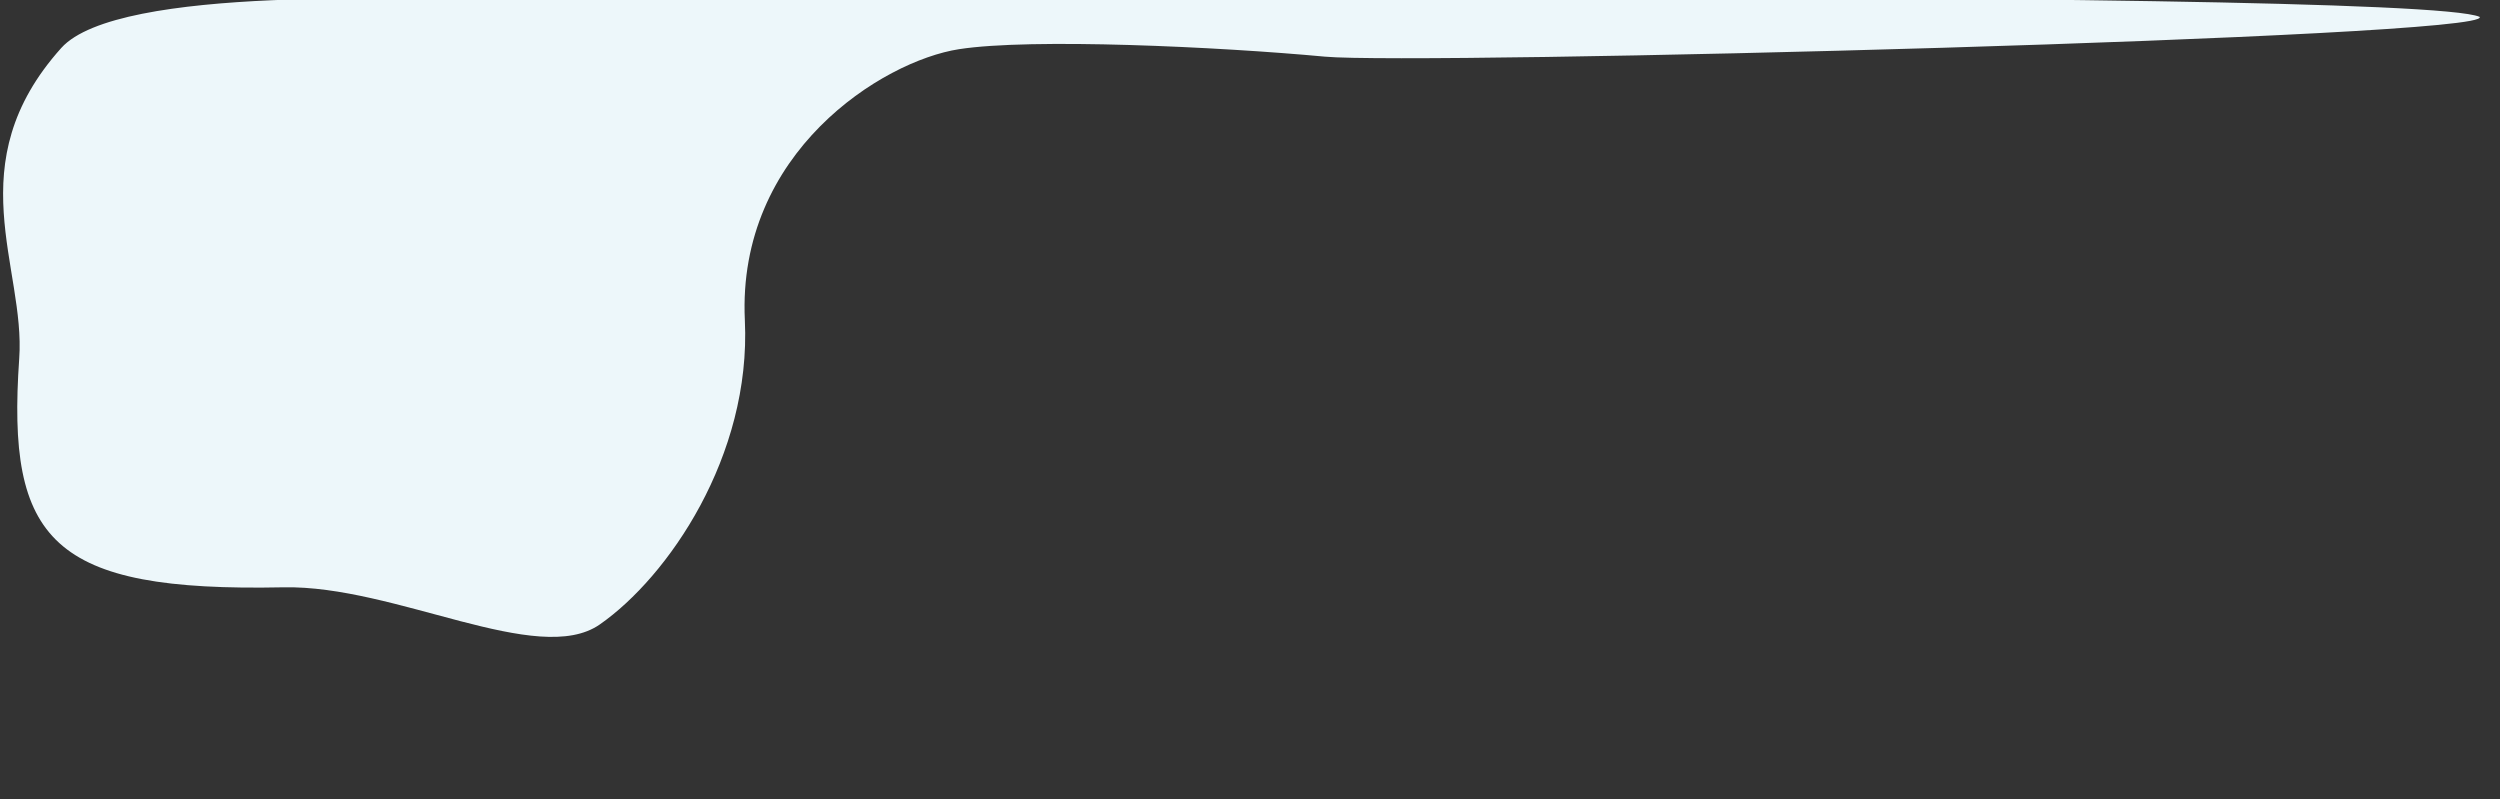
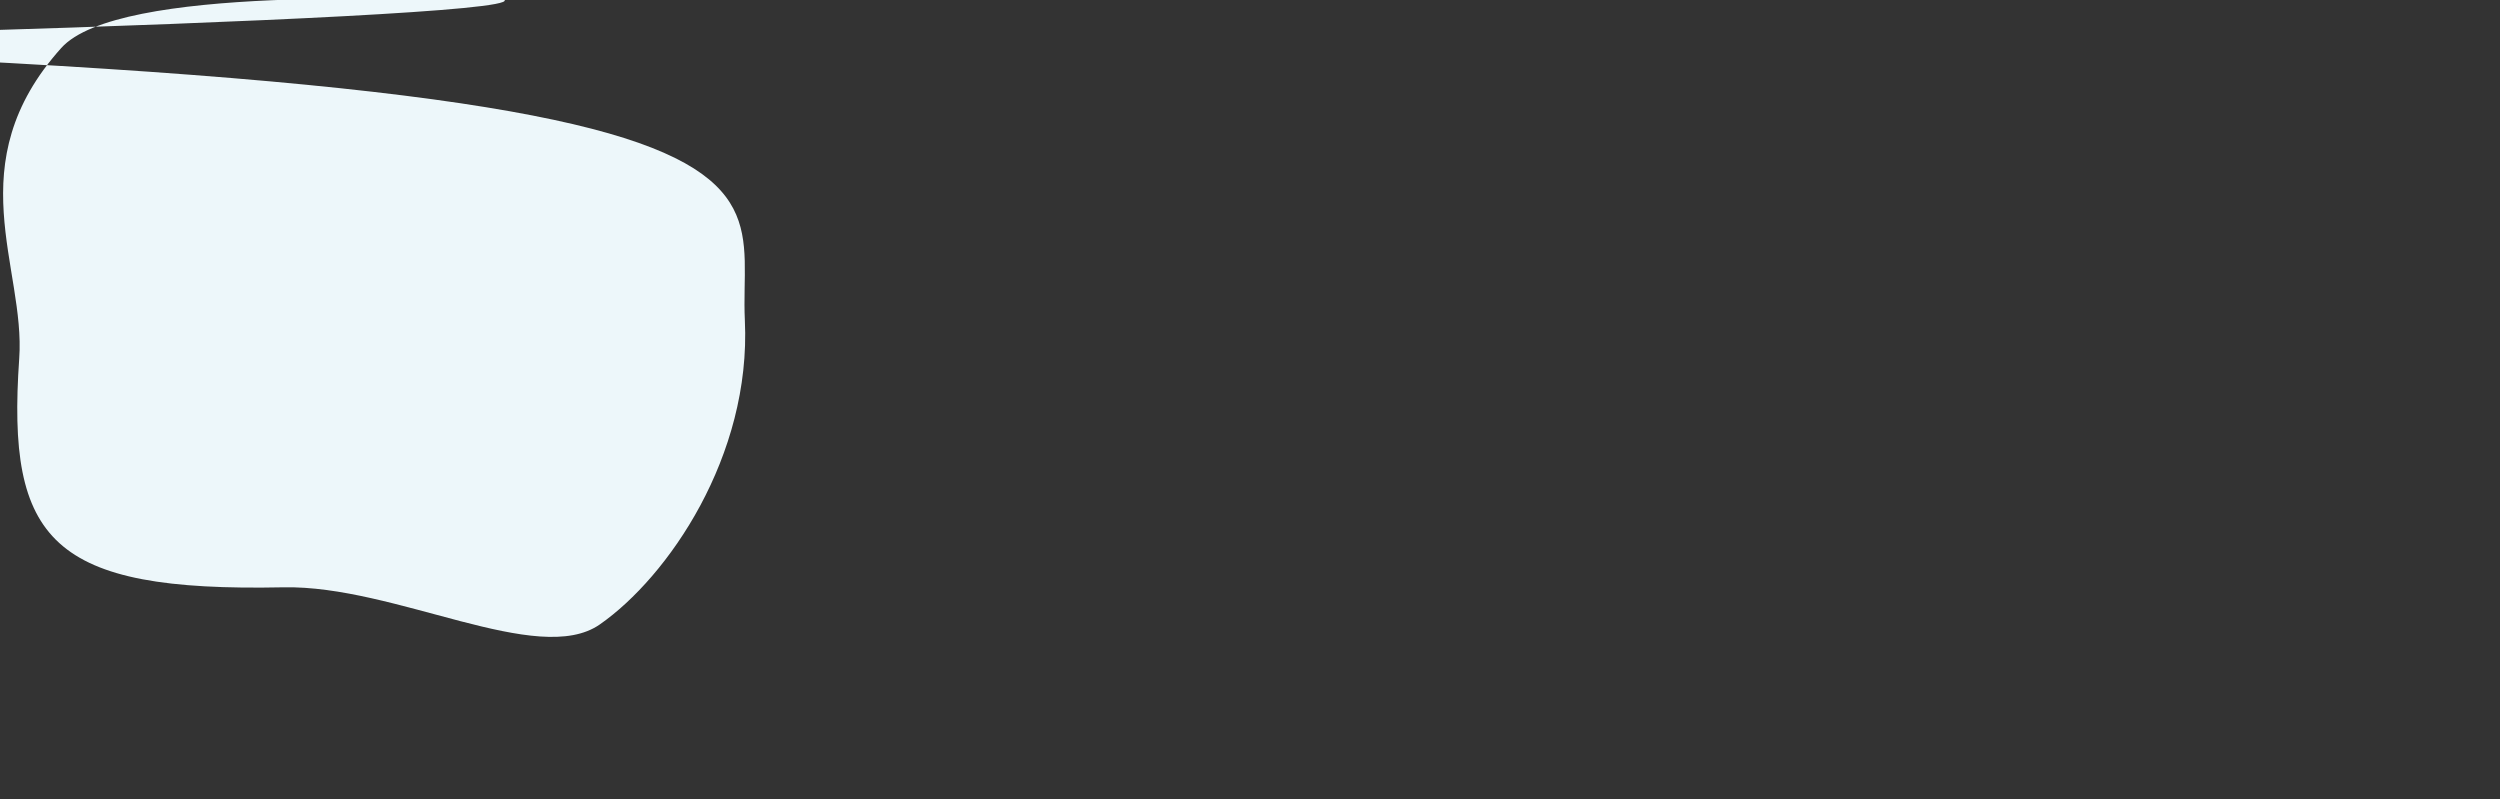
<svg xmlns="http://www.w3.org/2000/svg" id="Layer_1" x="0px" y="0px" width="3128.959px" height="1000px" viewBox="0 0 3128.959 1000" xml:space="preserve">
  <rect x="0" y="0" width="3128.959" height="1000" fill="#333333" stroke="none" />
-   <path fill="#EDF7FA" d="M932.25,400.898c8.09,169.881-96.236,321.235-181.588,380.679c-77.259,53.807-256.066-49.383-395.98-46.498 c-290.985,6-346.432-58.181-330.645-286.181c8.213-114-77.426-243.785,52.574-388.785C147.77-19.257,522.623,0,631.584,0 C742.645,0,3017.46-17.531,3103.46,21.114c19.704,26.102-1330.543,60.45-1445.21,49.783c-133.245-12.395-367.558-23.404-458-9.333 C1104.25,76.499,922.25,190.898,932.25,400.898z" />
+   <path fill="#EDF7FA" d="M932.25,400.898c8.09,169.881-96.236,321.235-181.588,380.679c-77.259,53.807-256.066-49.383-395.98-46.498 c-290.985,6-346.432-58.181-330.645-286.181c8.213-114-77.426-243.785,52.574-388.785C147.77-19.257,522.623,0,631.584,0 c19.704,26.102-1330.543,60.45-1445.21,49.783c-133.245-12.395-367.558-23.404-458-9.333 C1104.25,76.499,922.25,190.898,932.25,400.898z" />
</svg>